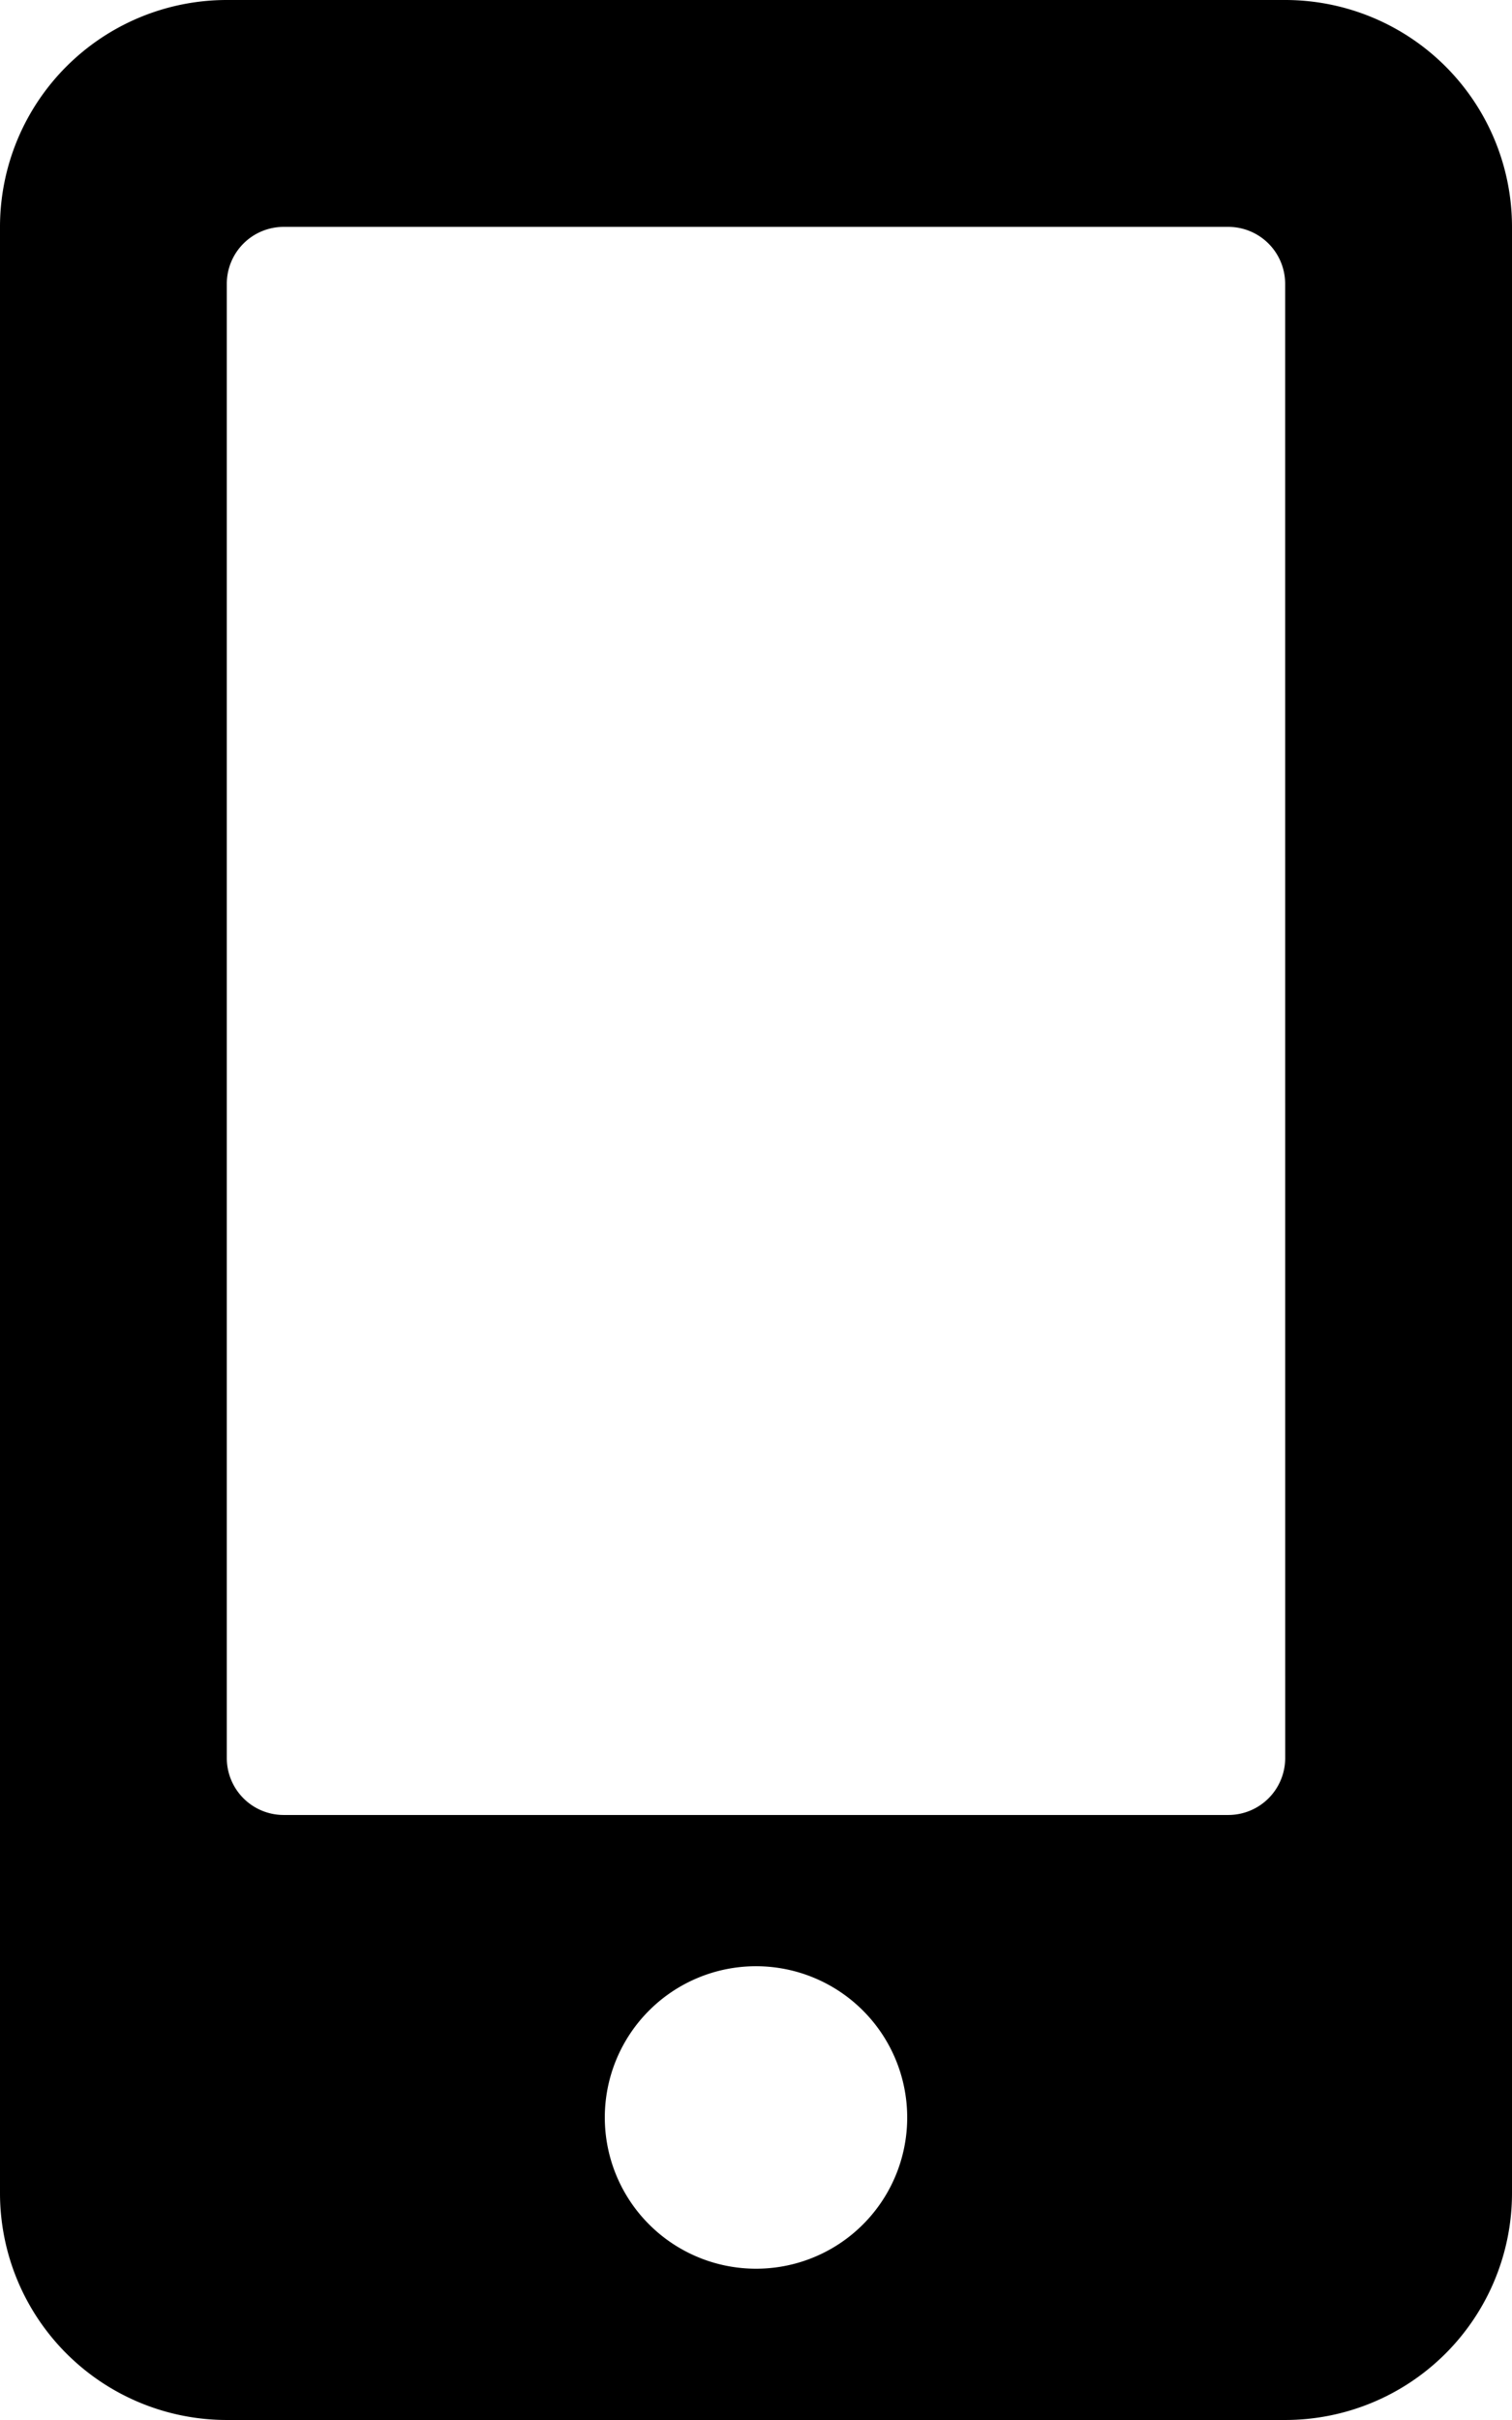
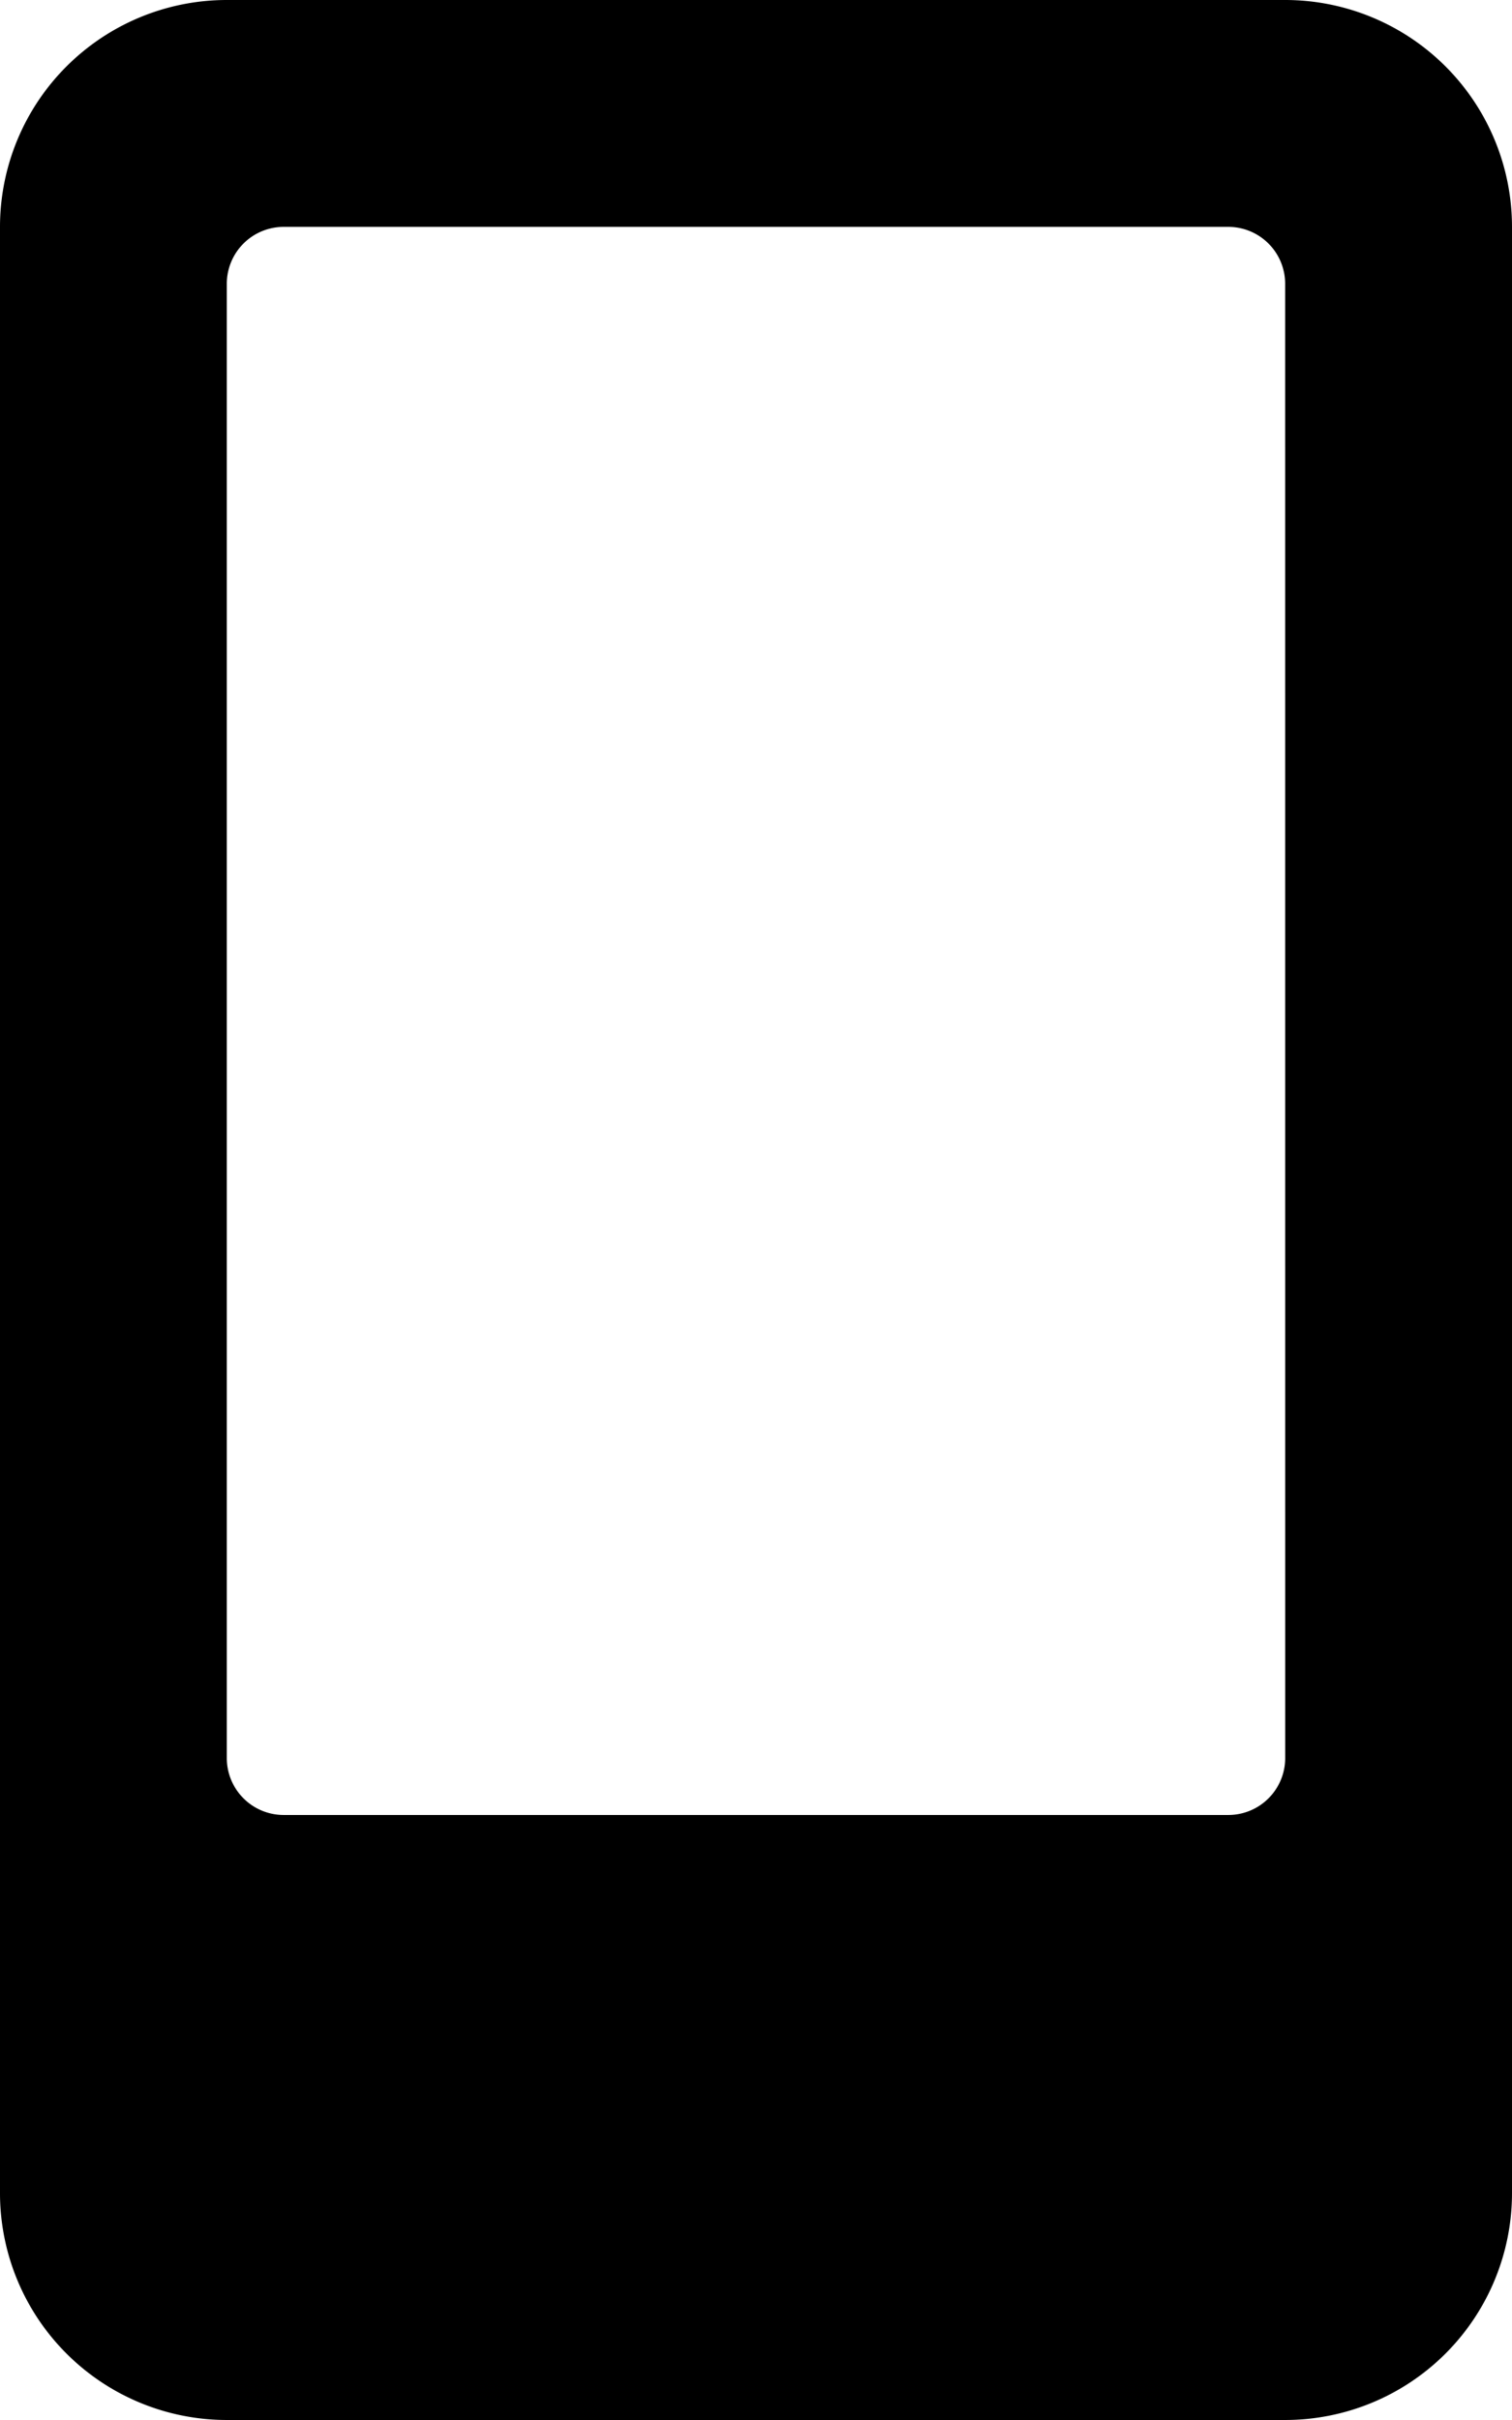
<svg xmlns="http://www.w3.org/2000/svg" viewBox="0 0 36.892 59.027">
-   <path id="mobile-alt-solid" d="M31.358,0H5.534A5.535,5.535,0,0,0,0,5.534V53.493a5.535,5.535,0,0,0,5.534,5.534H31.358a5.535,5.535,0,0,0,5.534-5.534V5.534A5.535,5.535,0,0,0,31.358,0ZM18.446,55.337a3.689,3.689,0,1,1,3.689-3.689A3.685,3.685,0,0,1,18.446,55.337ZM31.358,42.887a1.388,1.388,0,0,1-1.383,1.383H6.917a1.388,1.388,0,0,1-1.383-1.383V6.917A1.388,1.388,0,0,1,6.917,5.534H29.974a1.388,1.388,0,0,1,1.383,1.383Z" />
+   <path id="mobile-alt-solid" d="M31.358,0H5.534A5.535,5.535,0,0,0,0,5.534V53.493a5.535,5.535,0,0,0,5.534,5.534H31.358a5.535,5.535,0,0,0,5.534-5.534V5.534A5.535,5.535,0,0,0,31.358,0ZM18.446,55.337A3.685,3.685,0,0,1,18.446,55.337ZM31.358,42.887a1.388,1.388,0,0,1-1.383,1.383H6.917a1.388,1.388,0,0,1-1.383-1.383V6.917A1.388,1.388,0,0,1,6.917,5.534H29.974a1.388,1.388,0,0,1,1.383,1.383Z" />
</svg>